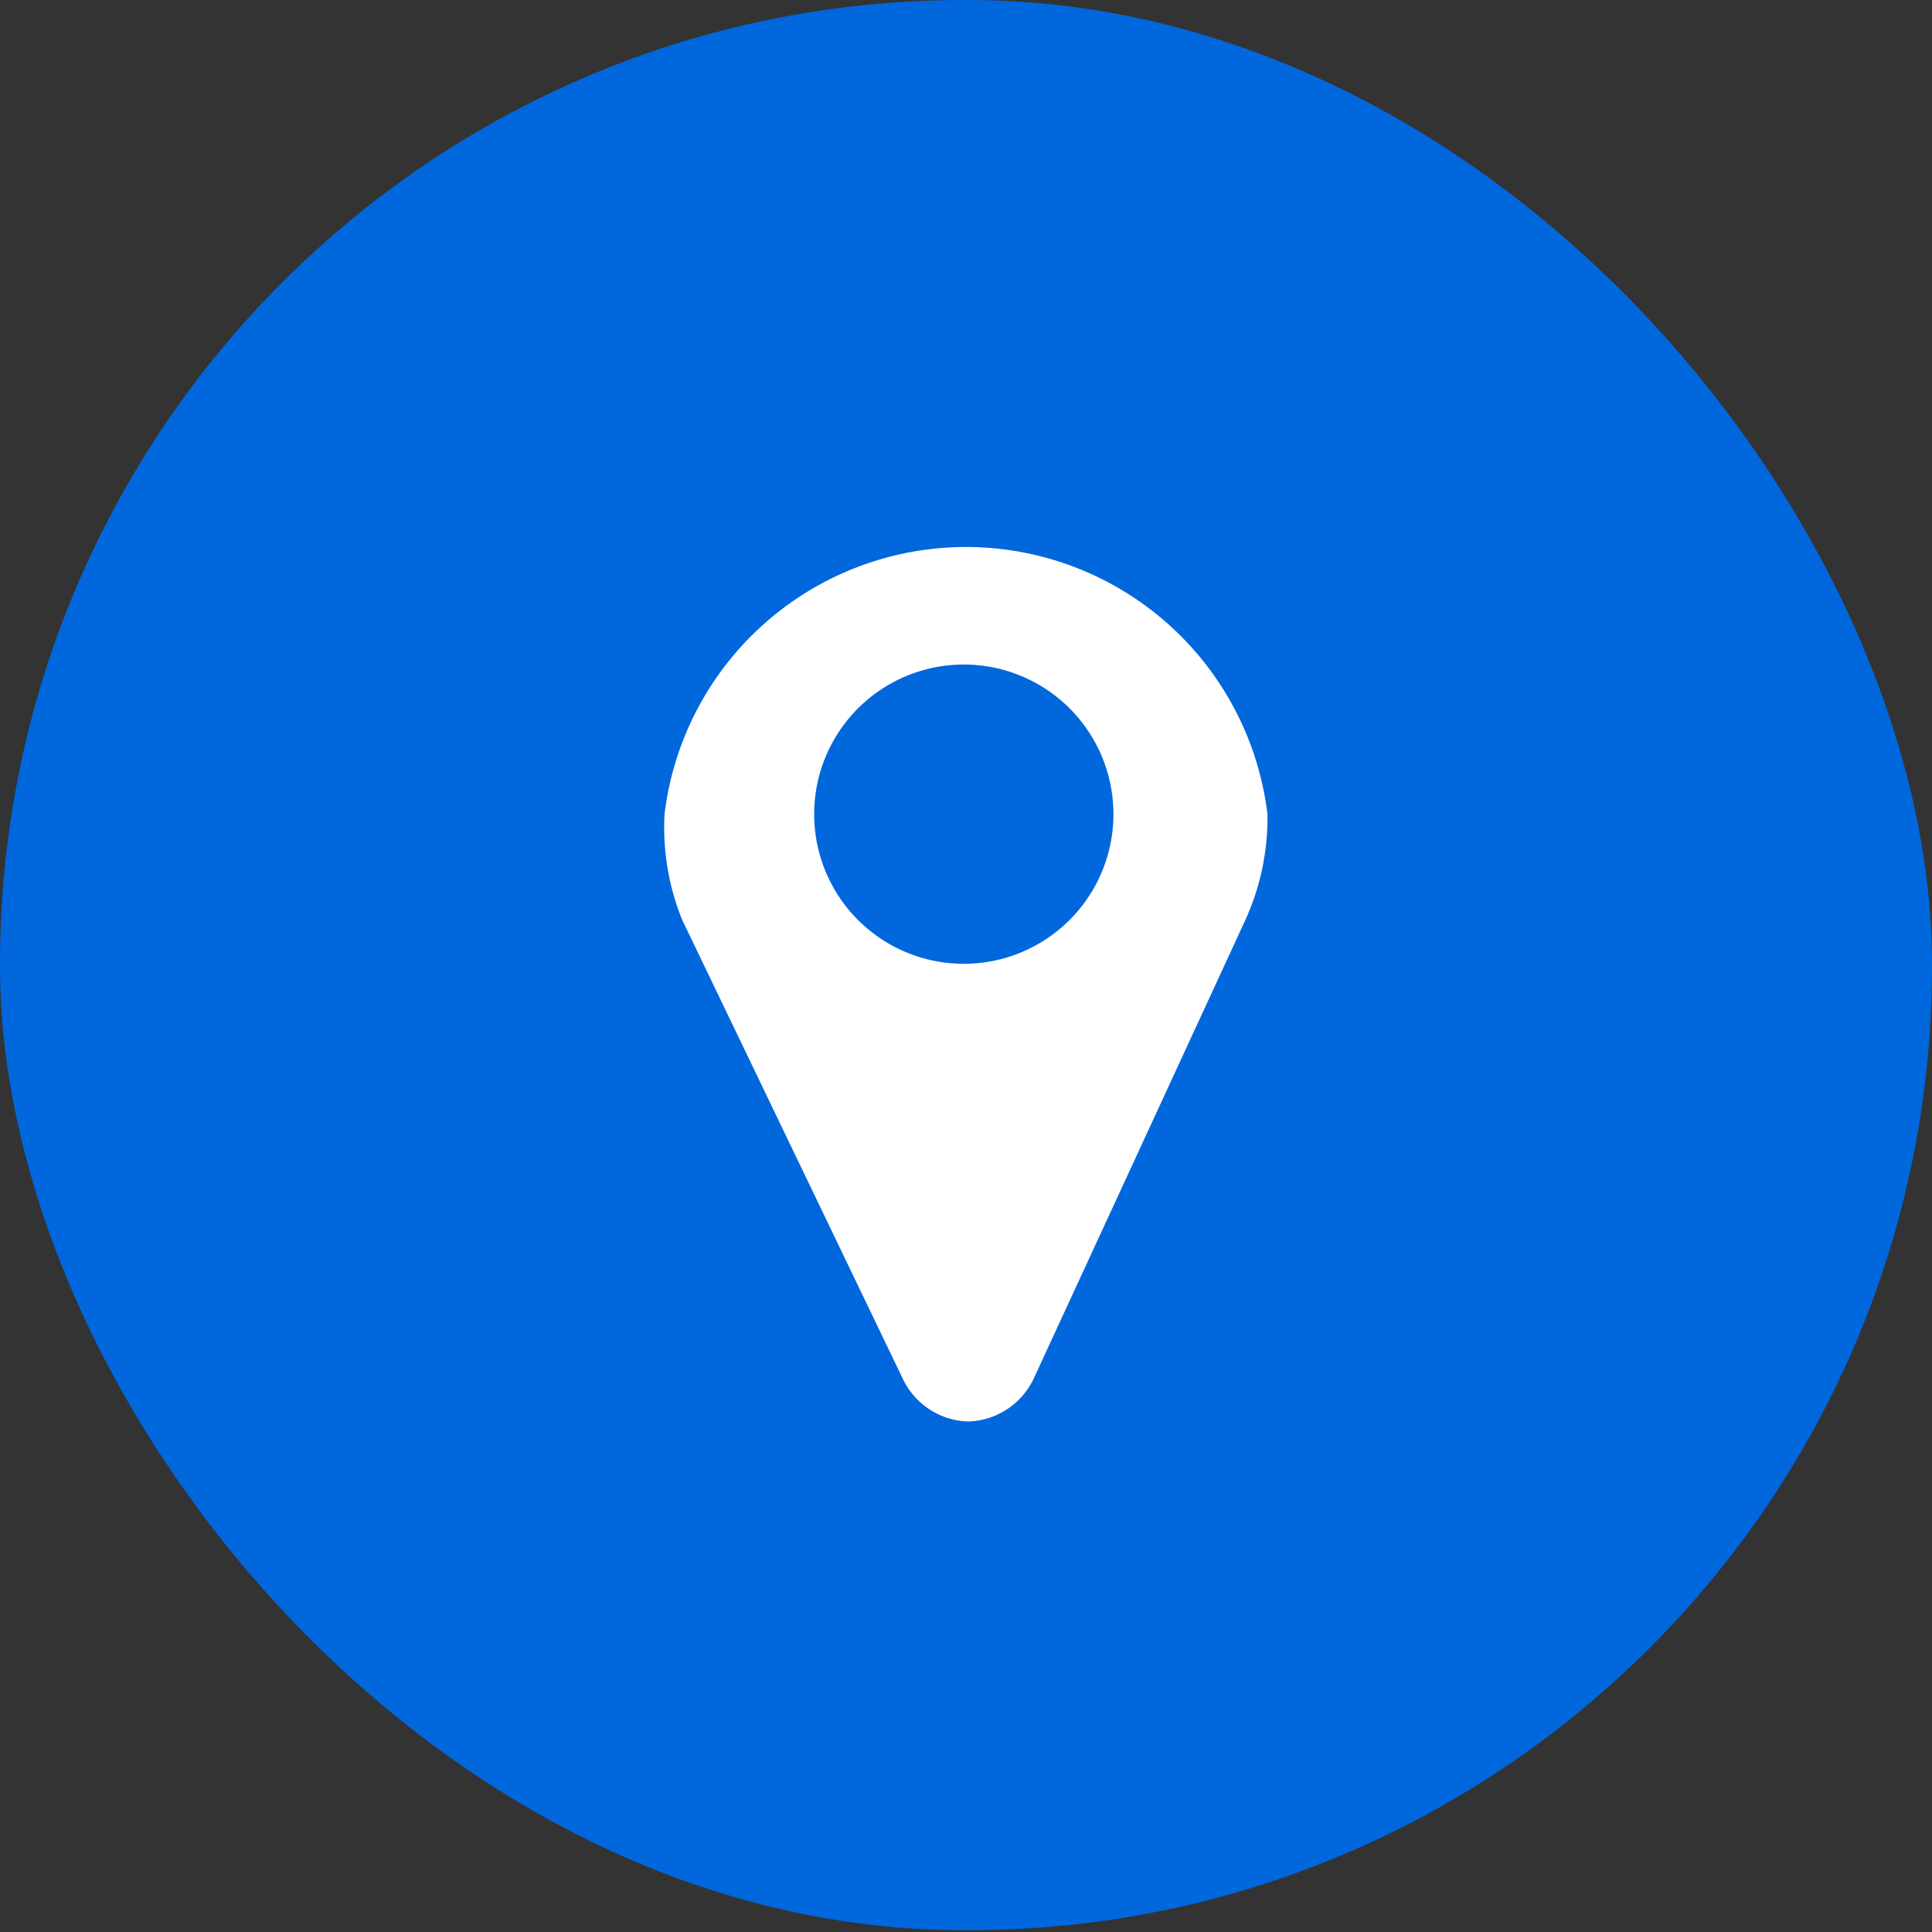
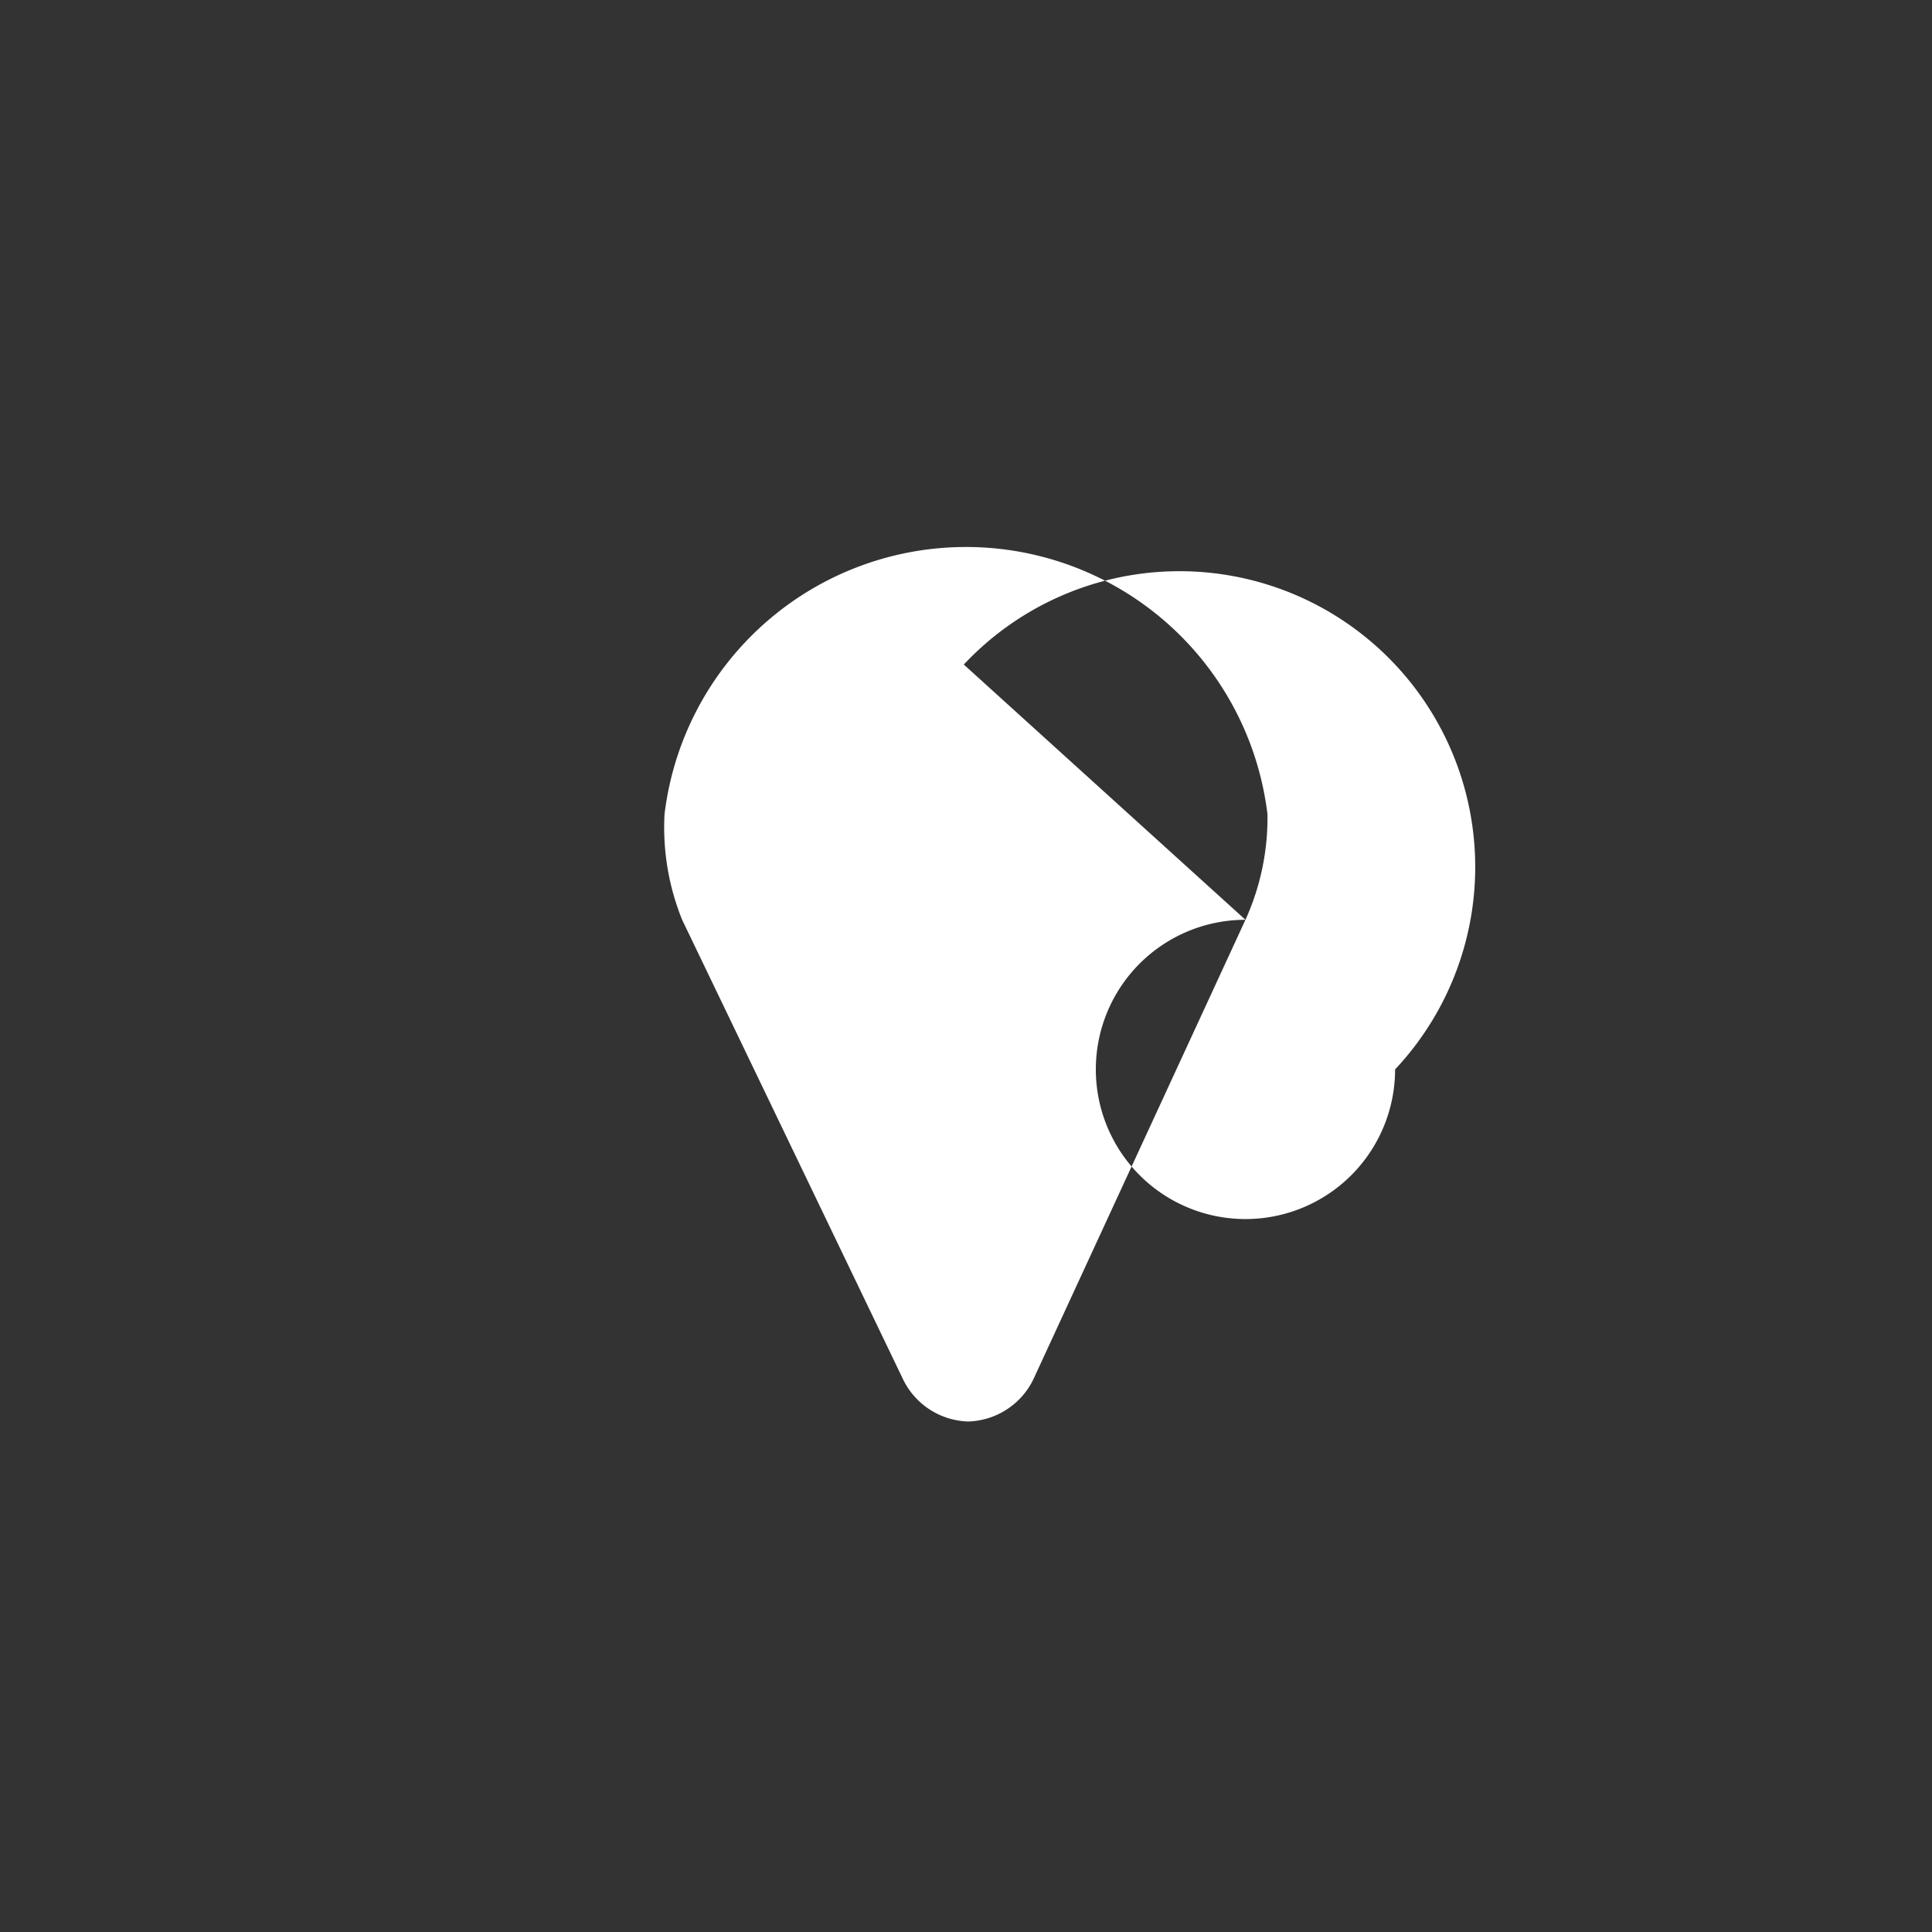
<svg xmlns="http://www.w3.org/2000/svg" width="43.9" height="43.9" viewBox="0 0 43.9 43.9">
  <rect x="0" y="0" width="43.9" height="43.9" fill="#333333" stroke="none" />
  <title>address-icon</title>
-   <rect width="43.9" height="43.86" rx="21.9" ry="21.9" style="fill:#0067dd" />
-   <path d="M28.3,20.9L23.5,31.3a1.7,1.7,0,0,1-1.5,1,1.7,1.7,0,0,1-1.5-1L15.5,20.9a5.6,5.6,0,0,1-.4-2.4,6.9,6.9,0,0,1,13.7,0A5.6,5.6,0,0,1,28.3,20.9Zm-6.4-5.8a3.4,3.4,0,1,0,3.4,3.4A3.4,3.4,0,0,0,21.9,15.1Z" style="fill:#fff" />
+   <path d="M28.3,20.9L23.5,31.3a1.7,1.7,0,0,1-1.5,1,1.7,1.7,0,0,1-1.5-1L15.5,20.9a5.6,5.6,0,0,1-.4-2.4,6.9,6.9,0,0,1,13.7,0A5.6,5.6,0,0,1,28.3,20.9Za3.4,3.4,0,1,0,3.4,3.4A3.4,3.4,0,0,0,21.9,15.1Z" style="fill:#fff" />
</svg>